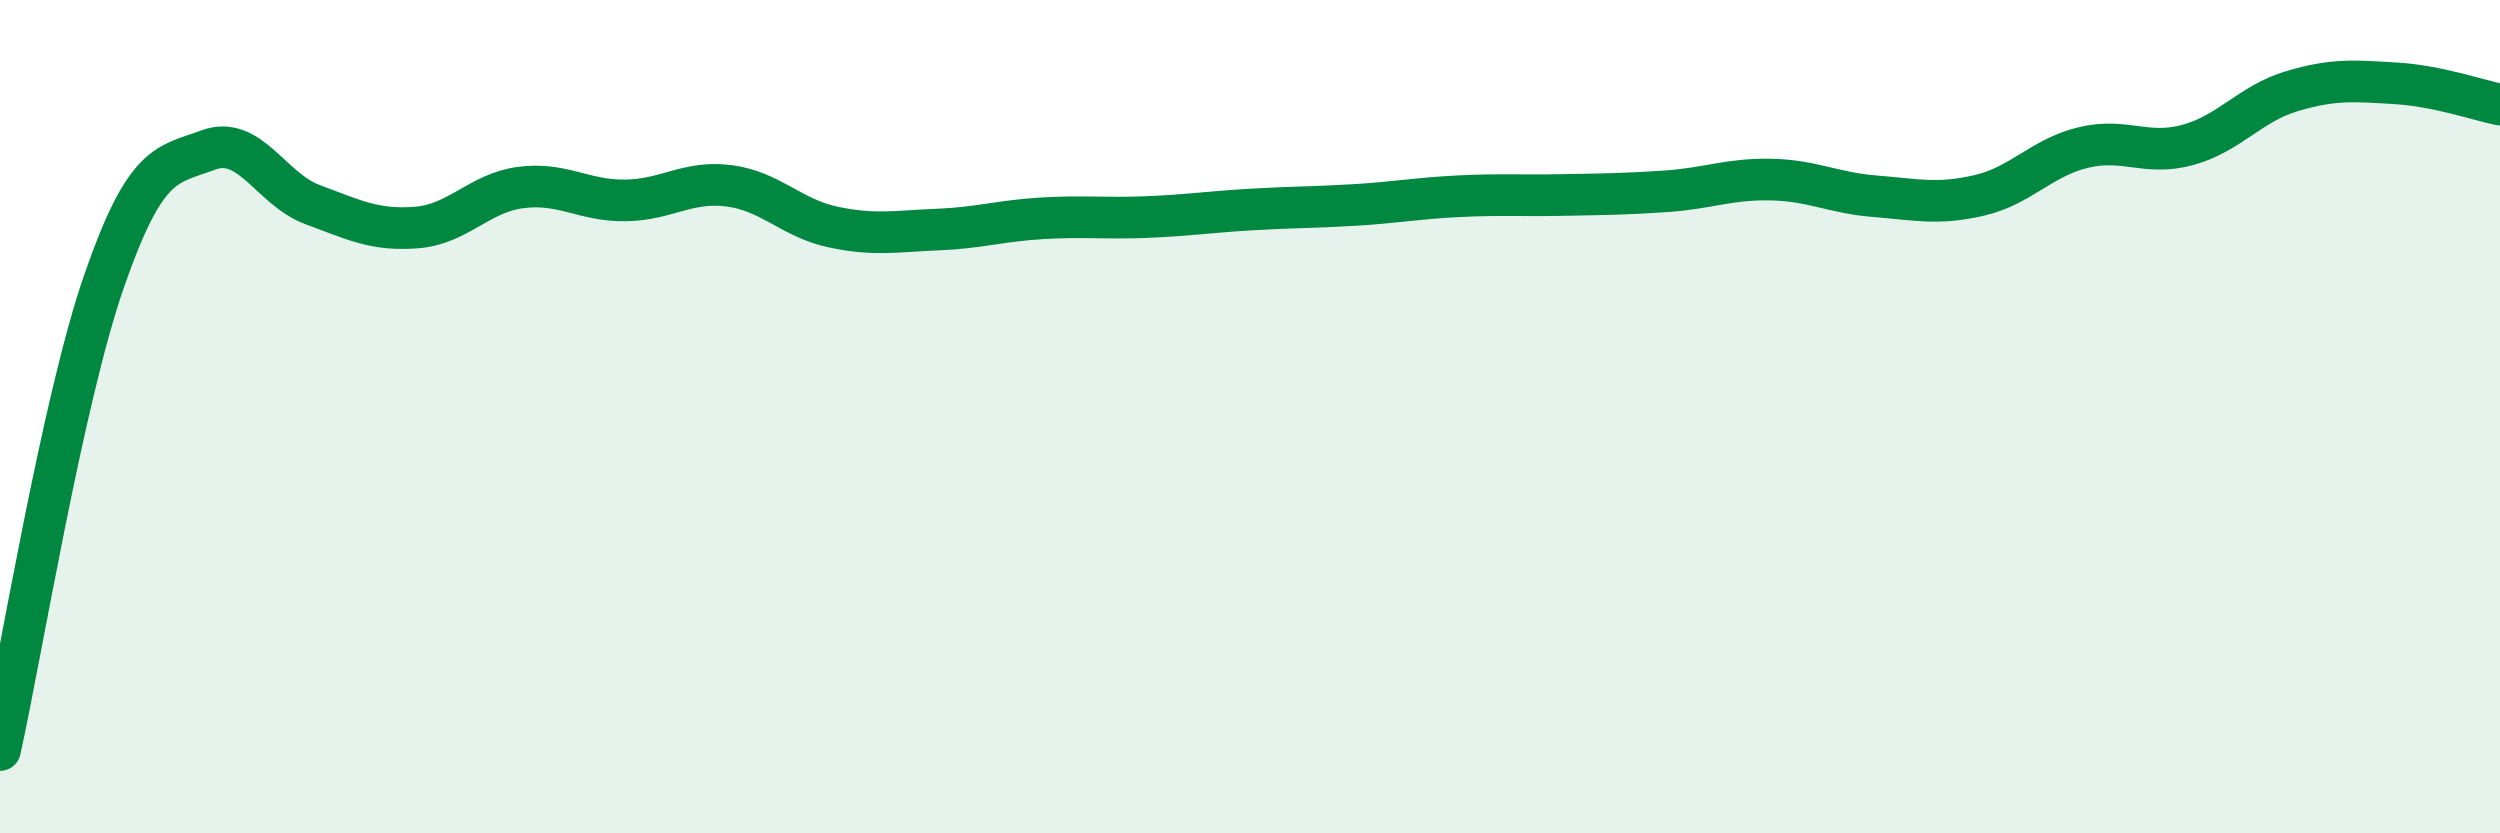
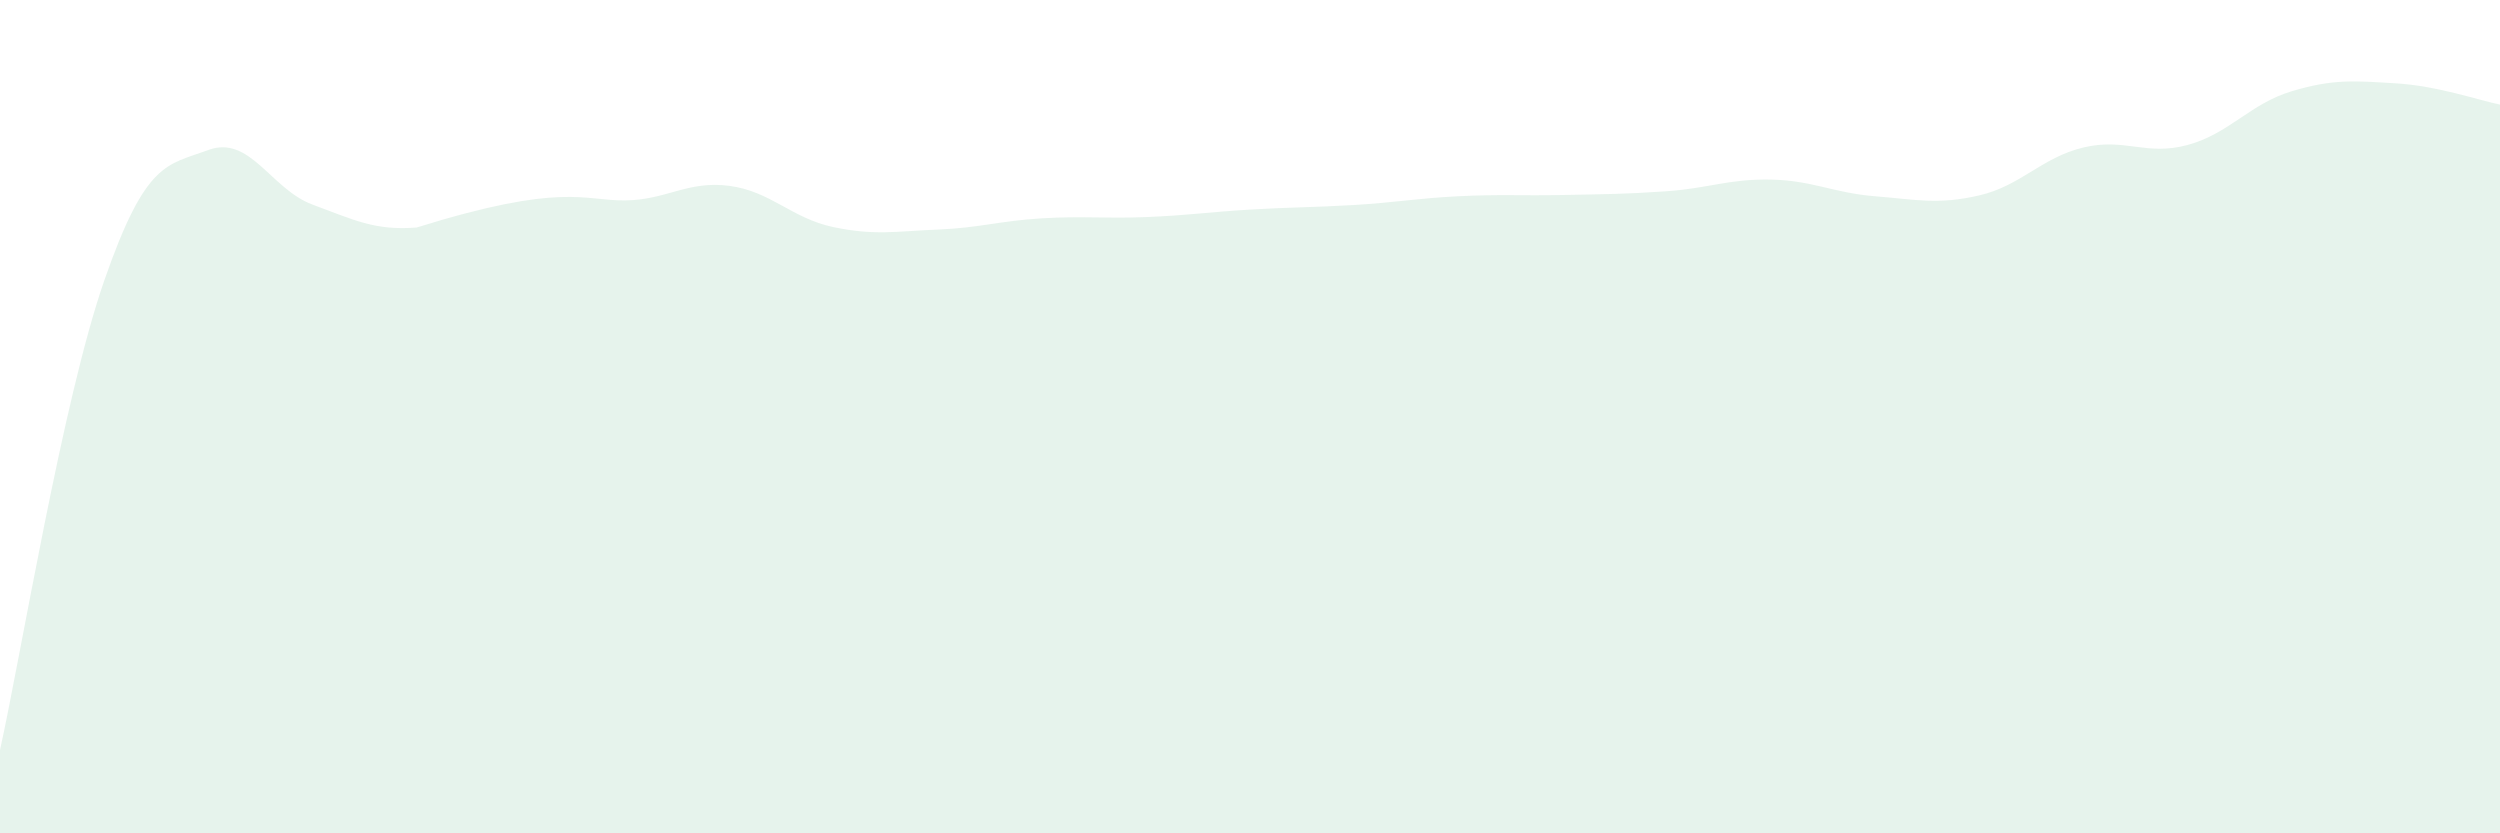
<svg xmlns="http://www.w3.org/2000/svg" width="60" height="20" viewBox="0 0 60 20">
-   <path d="M 0,18 C 0.5,15.75 1.5,9.62 2.5,6.74 C 3.5,3.86 4,3.97 5,3.6 C 6,3.23 6.5,4.54 7.5,4.91 C 8.5,5.28 9,5.54 10,5.46 C 11,5.38 11.5,4.63 12.5,4.5 C 13.5,4.37 14,4.82 15,4.81 C 16,4.8 16.5,4.33 17.5,4.46 C 18.5,4.59 19,5.24 20,5.45 C 21,5.66 21.5,5.55 22.5,5.51 C 23.5,5.47 24,5.3 25,5.24 C 26,5.18 26.5,5.25 27.5,5.21 C 28.5,5.17 29,5.09 30,5.03 C 31,4.97 31.5,4.98 32.5,4.92 C 33.5,4.86 34,4.76 35,4.71 C 36,4.66 36.5,4.7 37.5,4.68 C 38.5,4.66 39,4.66 40,4.59 C 41,4.52 41.5,4.29 42.5,4.31 C 43.5,4.33 44,4.63 45,4.71 C 46,4.79 46.5,4.92 47.5,4.69 C 48.5,4.46 49,3.78 50,3.54 C 51,3.3 51.5,3.75 52.5,3.48 C 53.5,3.21 54,2.49 55,2.19 C 56,1.89 56.5,1.94 57.5,2 C 58.5,2.06 59.5,2.41 60,2.51L60 20L0 20Z" fill="#008740" opacity="0.1" stroke-linecap="round" stroke-linejoin="round" />
-   <path d="M 0,18 C 0.5,15.75 1.5,9.62 2.5,6.74 C 3.5,3.86 4,3.97 5,3.6 C 6,3.23 6.5,4.54 7.5,4.91 C 8.5,5.28 9,5.54 10,5.46 C 11,5.38 11.5,4.63 12.5,4.5 C 13.5,4.37 14,4.82 15,4.81 C 16,4.8 16.5,4.33 17.5,4.46 C 18.5,4.59 19,5.24 20,5.45 C 21,5.66 21.5,5.55 22.5,5.51 C 23.5,5.47 24,5.3 25,5.24 C 26,5.18 26.5,5.25 27.5,5.21 C 28.5,5.17 29,5.09 30,5.03 C 31,4.97 31.5,4.98 32.5,4.92 C 33.5,4.86 34,4.76 35,4.71 C 36,4.66 36.5,4.7 37.5,4.68 C 38.5,4.66 39,4.66 40,4.59 C 41,4.52 41.5,4.29 42.5,4.31 C 43.5,4.33 44,4.63 45,4.71 C 46,4.79 46.5,4.92 47.5,4.69 C 48.5,4.46 49,3.78 50,3.54 C 51,3.3 51.5,3.75 52.5,3.48 C 53.5,3.21 54,2.49 55,2.19 C 56,1.89 56.5,1.94 57.5,2 C 58.5,2.06 59.5,2.41 60,2.51" stroke="#008740" stroke-width="1" fill="none" stroke-linecap="round" stroke-linejoin="round" />
+   <path d="M 0,18 C 0.5,15.75 1.5,9.62 2.5,6.74 C 3.5,3.86 4,3.97 5,3.6 C 6,3.23 6.5,4.54 7.5,4.91 C 8.5,5.28 9,5.54 10,5.46 C 13.5,4.37 14,4.82 15,4.81 C 16,4.8 16.5,4.33 17.5,4.46 C 18.5,4.59 19,5.24 20,5.45 C 21,5.66 21.5,5.55 22.5,5.51 C 23.5,5.47 24,5.3 25,5.24 C 26,5.18 26.5,5.25 27.5,5.21 C 28.5,5.17 29,5.09 30,5.03 C 31,4.97 31.5,4.98 32.5,4.92 C 33.5,4.86 34,4.76 35,4.71 C 36,4.66 36.5,4.7 37.5,4.68 C 38.5,4.66 39,4.66 40,4.59 C 41,4.52 41.5,4.29 42.5,4.31 C 43.5,4.33 44,4.63 45,4.71 C 46,4.79 46.5,4.92 47.5,4.69 C 48.5,4.46 49,3.78 50,3.54 C 51,3.3 51.5,3.75 52.5,3.48 C 53.5,3.21 54,2.49 55,2.19 C 56,1.89 56.5,1.94 57.5,2 C 58.5,2.06 59.5,2.41 60,2.51L60 20L0 20Z" fill="#008740" opacity="0.1" stroke-linecap="round" stroke-linejoin="round" />
</svg>